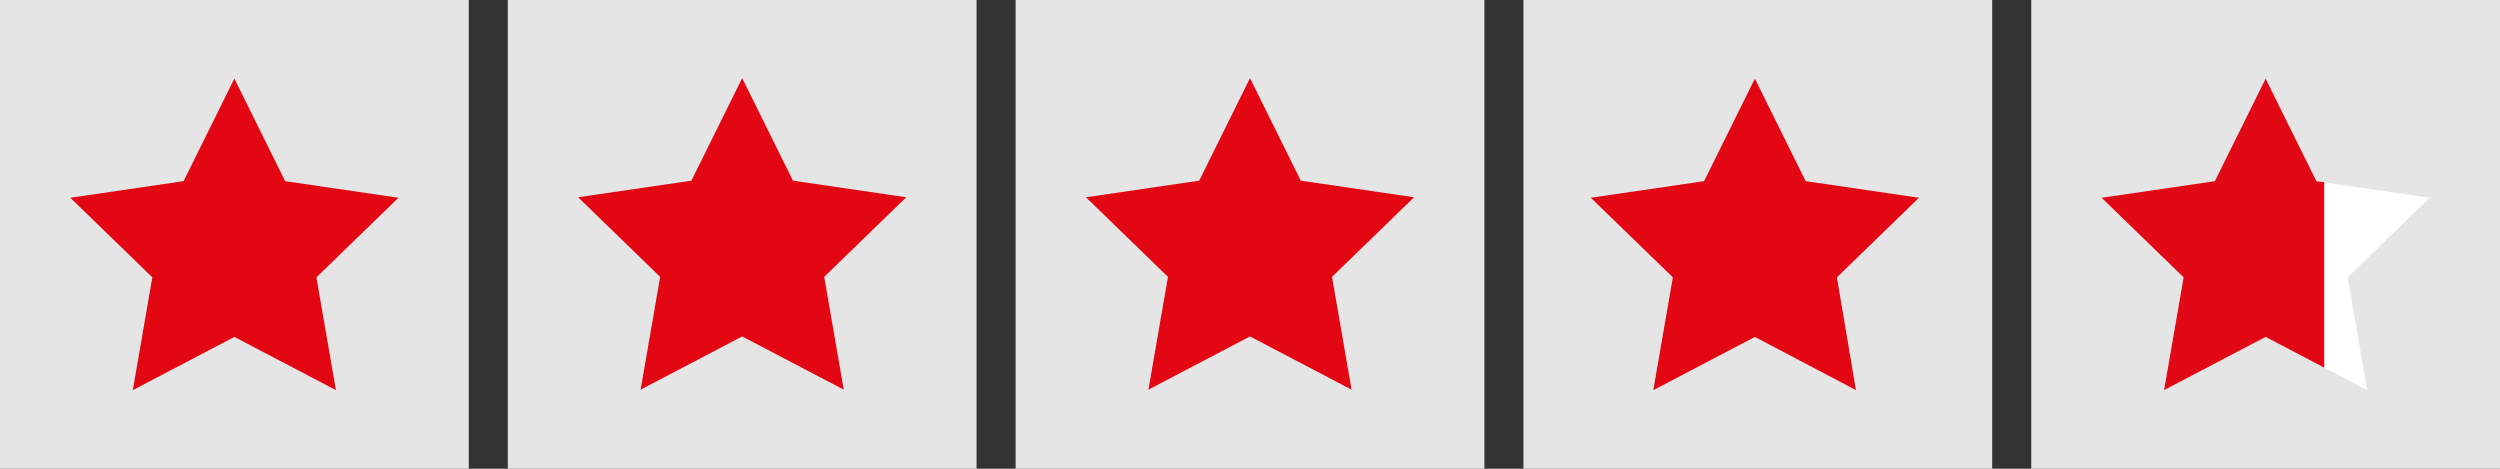
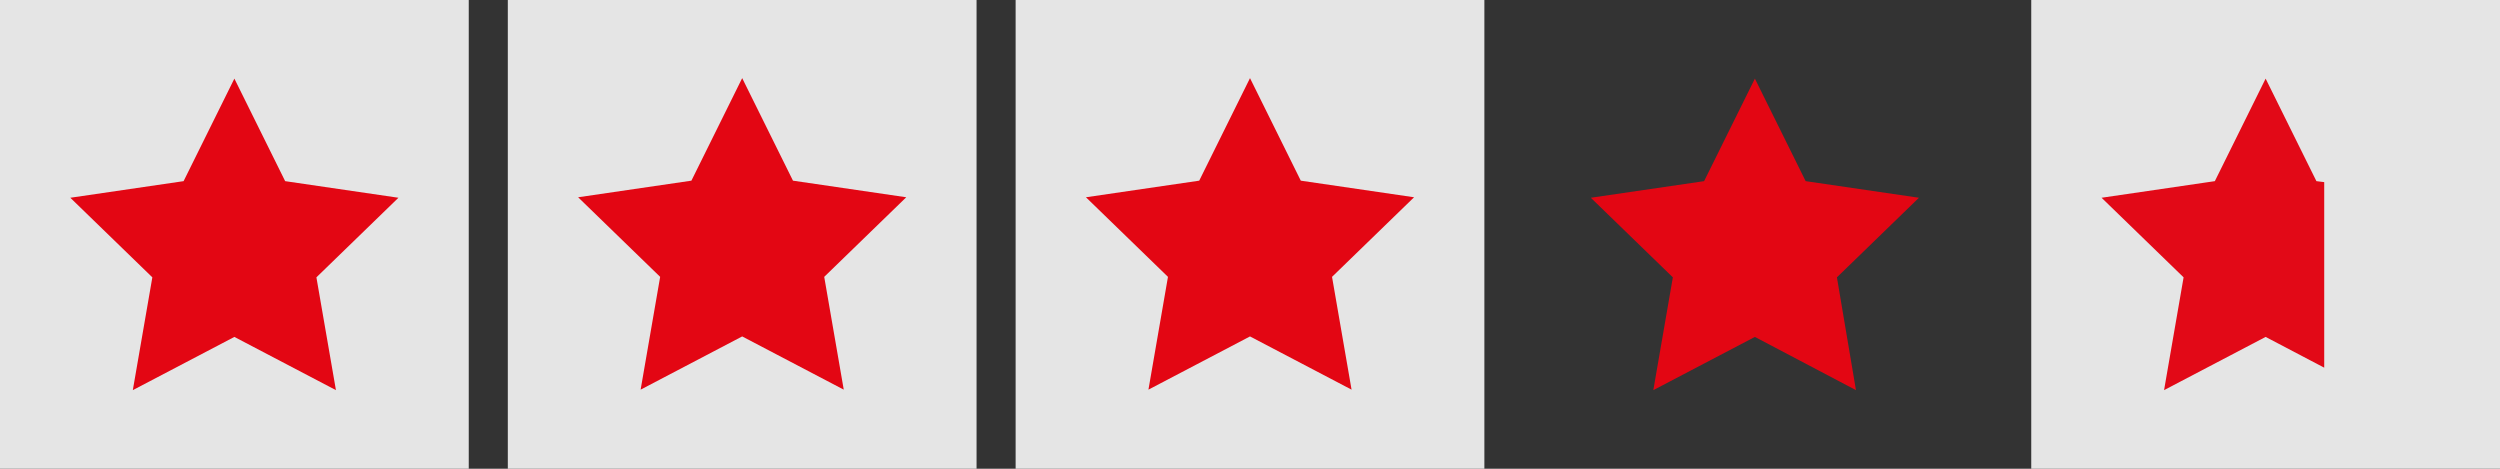
<svg xmlns="http://www.w3.org/2000/svg" version="1.1" id="Layer_1" x="0px" y="0px" viewBox="-41 372.9 512 96" style="enable-background:new -41 372.9 512 96;" xml:space="preserve">
  <rect x="-41" y="372.9" width="512" height="96" fill="#333333" stroke="none" />
  <style type="text/css">
	.st0{fill:#E5E5E5;}
	.st1{display:none;fill:#DCDCE6;}
	.st2{fill:#E30613;}
	.st3{fill:#FCFCFC;}
	.st4{fill:#FFFFFF;}
	.st5{display:none;}
	.st6{display:inline;}
	.st7{fill:#E20917;}
</style>
  <g id="Trustpilot_ratings_4halfstar-RGB">
    <g>
      <rect id="Rectangle-path" x="-41" y="372.9" class="st0" width="96" height="96" />
      <rect x="63" y="372.9" class="st0" width="96" height="96" />
      <rect x="167" y="372.9" class="st0" width="96" height="96" />
-       <rect x="271" y="372.9" class="st0" width="96" height="96" />
      <g id="Half" transform="translate(416, 0)">
        <rect id="_x34__x2C_5" x="-75" y="1118.7" class="st1" width="48" height="96" />
      </g>
    </g>
  </g>
  <polygon class="st2" points="111,388.9 121.4,409.9 144.6,413.3 127.8,429.6 131.8,452.7 111,441.8 90.2,452.7 94.2,429.6   77.4,413.3 100.6,409.9 " />
  <polygon class="st2" points="7,389 17.4,410 40.6,413.4 23.8,429.7 27.8,452.8 7,441.9 -13.8,452.8 -9.8,429.7 -26.6,413.4   -3.4,410 " />
  <polygon class="st2" points="318.4,389 328.8,410 352,413.4 335.2,429.7 339.1,452.8 318.4,441.9 297.6,452.8 301.6,429.7   284.8,413.4 308,410 " />
  <polygon class="st3" points="341,1134.8 351.4,1155.8 374.6,1159.2 357.8,1175.5 361.8,1198.6 341,1187.7 320.2,1198.6   324.2,1175.5 307.4,1159.2 330.6,1155.8 " />
  <polygon class="st2" points="215,388.9 225.4,409.9 248.6,413.3 231.8,429.6 235.8,452.7 215,441.8 194.2,452.7 198.2,429.6   181.4,413.3 204.6,409.9 " />
  <rect x="336" y="1118.7" class="st1" width="53" height="96" />
  <g id="XMLID_3_">
    <rect id="XMLID_1_" x="375" y="372.9" class="st0" width="96" height="96" />
-     <polygon id="XMLID_2_" class="st4" points="423,389 433.4,410 456.6,413.4 439.8,429.7 443.8,452.8 423,441.9 402.2,452.8    406.2,429.7 389.4,413.4 412.6,410  " />
    <g id="_x38_" class="st5">
      <g class="st6">
        <polygon class="st7" points="359,1182.6 357.8,1175.5 359,1174.3 359,1156.9 351.4,1155.8 341,1134.8 330.6,1155.8 307.4,1159.2      324.2,1175.5 320.2,1198.6 341,1187.7 359,1197.2    " />
      </g>
    </g>
    <g id="_x39_" class="st5">
      <g class="st6">
-         <polygon class="st7" points="365,1168.5 365,1157.8 351.4,1155.8 341,1134.8 330.6,1155.8 307.4,1159.2 324.2,1175.5      320.2,1198.6 341,1187.7 361.8,1198.6 357.8,1175.5    " />
-       </g>
+         </g>
    </g>
  </g>
  <g id="_x37__1_">
    <g>
      <polygon class="st7" points="435,410.2 433.4,410 423,389 412.6,410 389.4,413.4 406.2,429.7 402.2,452.8 423,441.9 435,448.2       " />
    </g>
  </g>
</svg>